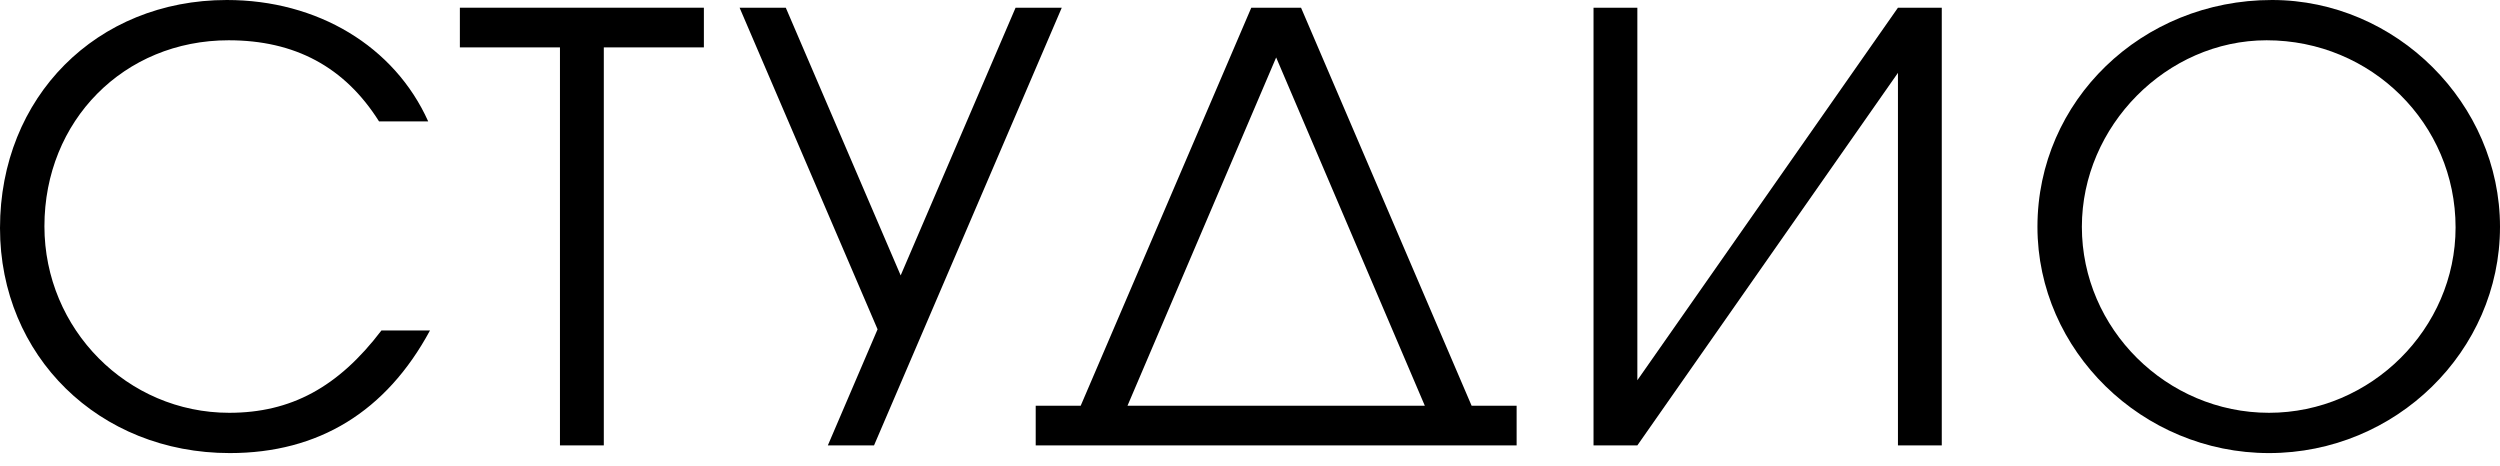
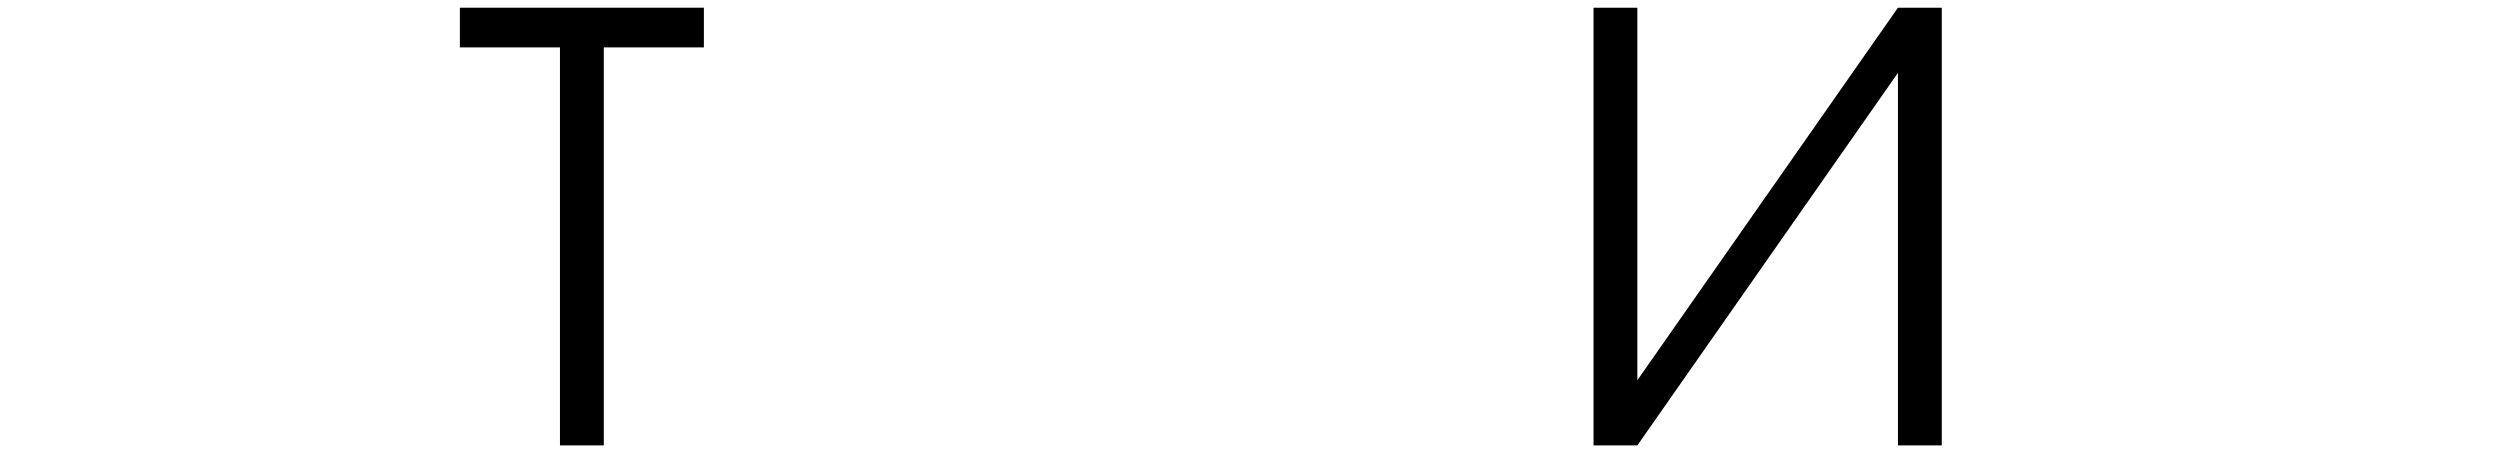
<svg xmlns="http://www.w3.org/2000/svg" width="134" height="25" viewBox="0 0 134 25" fill="none">
-   <path d="M109.207 12.158C109.207 5.397 114.794 0 121.778 0C128.445 0 134 5.555 134 12.158C134 18.825 128.413 24.285 121.619 24.285C114.826 24.285 109.207 18.793 109.207 12.158ZM111.588 12.158C111.588 17.619 116.127 22.126 121.619 22.126C127.08 22.126 131.619 17.619 131.619 12.19C131.619 6.635 127.111 2.159 121.492 2.159C116.127 2.159 111.588 6.762 111.588 12.158Z" fill="black" />
  <path d="M85.413 23.873V0.413H87.762V20.381L101.73 0.413H104.079V23.873H101.73V3.905L87.762 23.873H85.413Z" fill="black" />
-   <path d="M55.514 23.873V21.746H57.926L67.069 0.413H69.736L78.878 21.746H81.291V23.873H78.751H58.053H55.514ZM60.434 21.746H76.37L68.402 3.08L60.434 21.746Z" fill="black" />
-   <path d="M44.372 23.873L47.038 17.651L39.642 0.413H42.118L48.276 14.762L54.435 0.413H56.911L46.848 23.873H44.372Z" fill="black" />
  <path d="M30.014 23.873V2.54H24.649V0.413H37.728V2.54H32.364V23.873H30.014Z" fill="black" />
-   <path d="M20.444 17.714H23.047C20.698 22.063 17.079 24.285 12.317 24.285C5.301 24.285 0 19.079 0 12.222C0 5.206 5.174 0 12.158 0C17.015 0 21.142 2.476 22.952 6.508H20.317C18.476 3.587 15.809 2.159 12.254 2.159C6.635 2.159 2.381 6.476 2.381 12.127C2.381 17.65 6.825 22.126 12.285 22.126C15.587 22.126 18.126 20.761 20.444 17.714Z" fill="black" />
</svg>